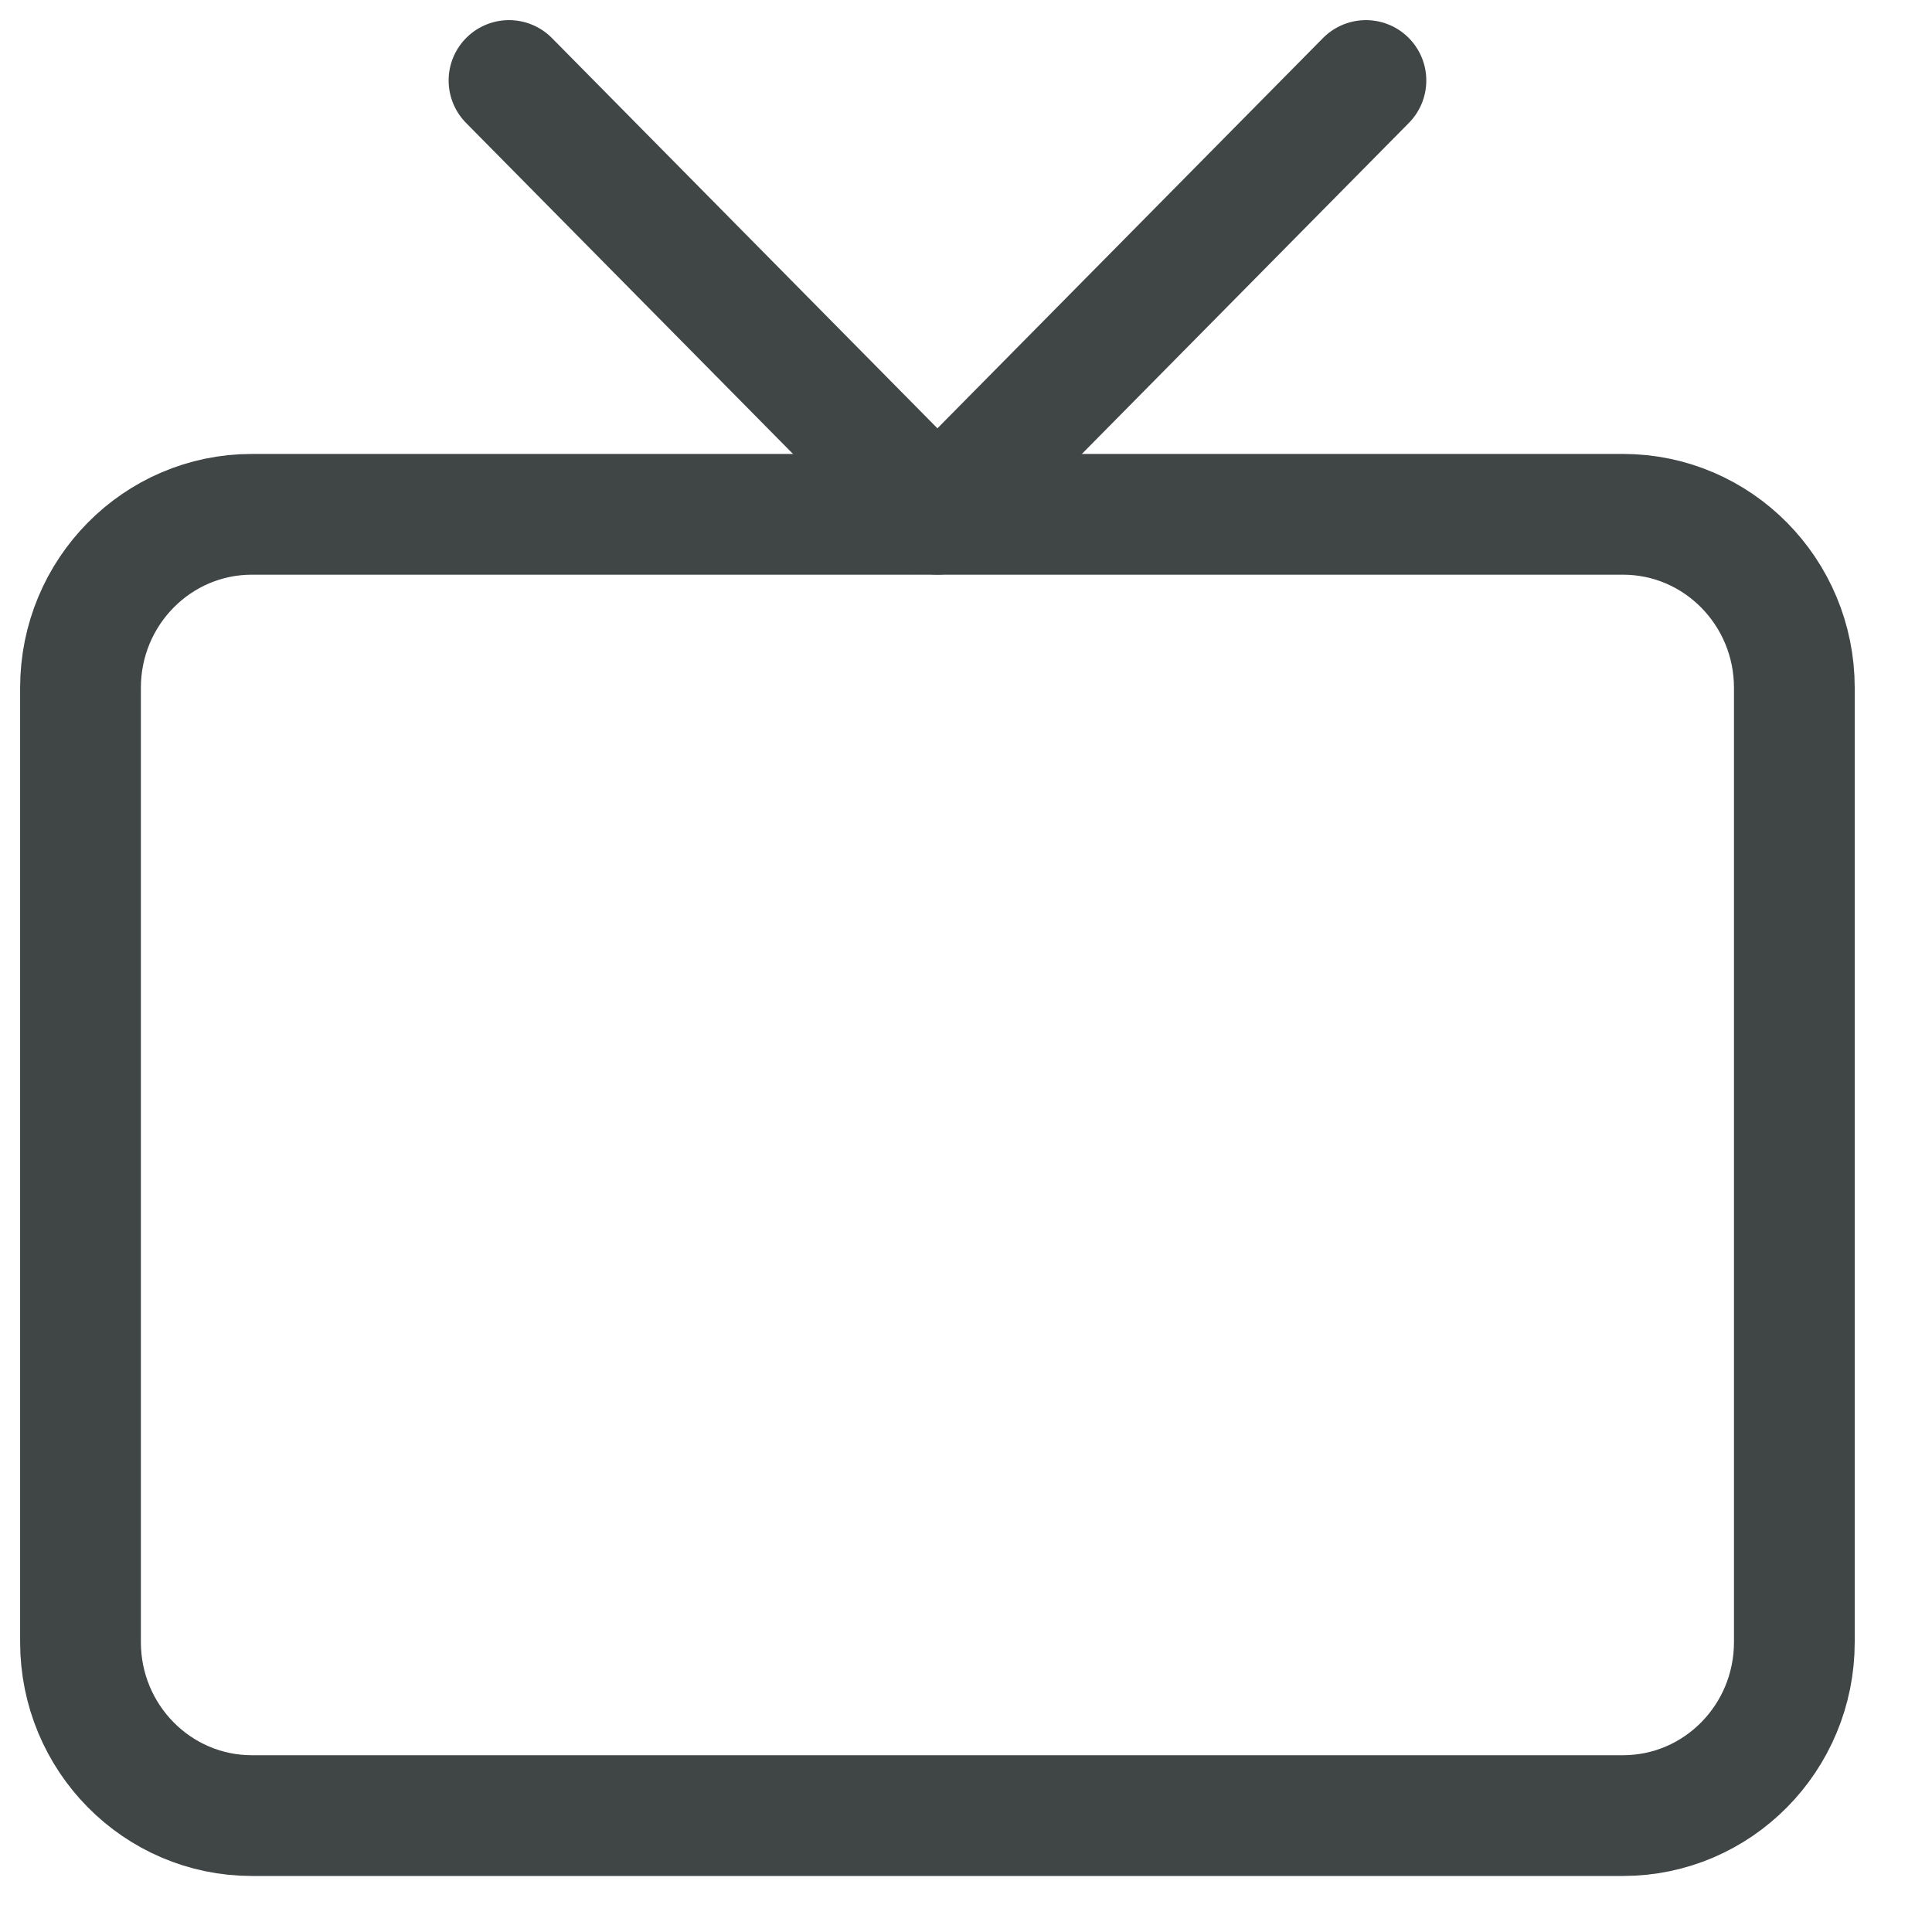
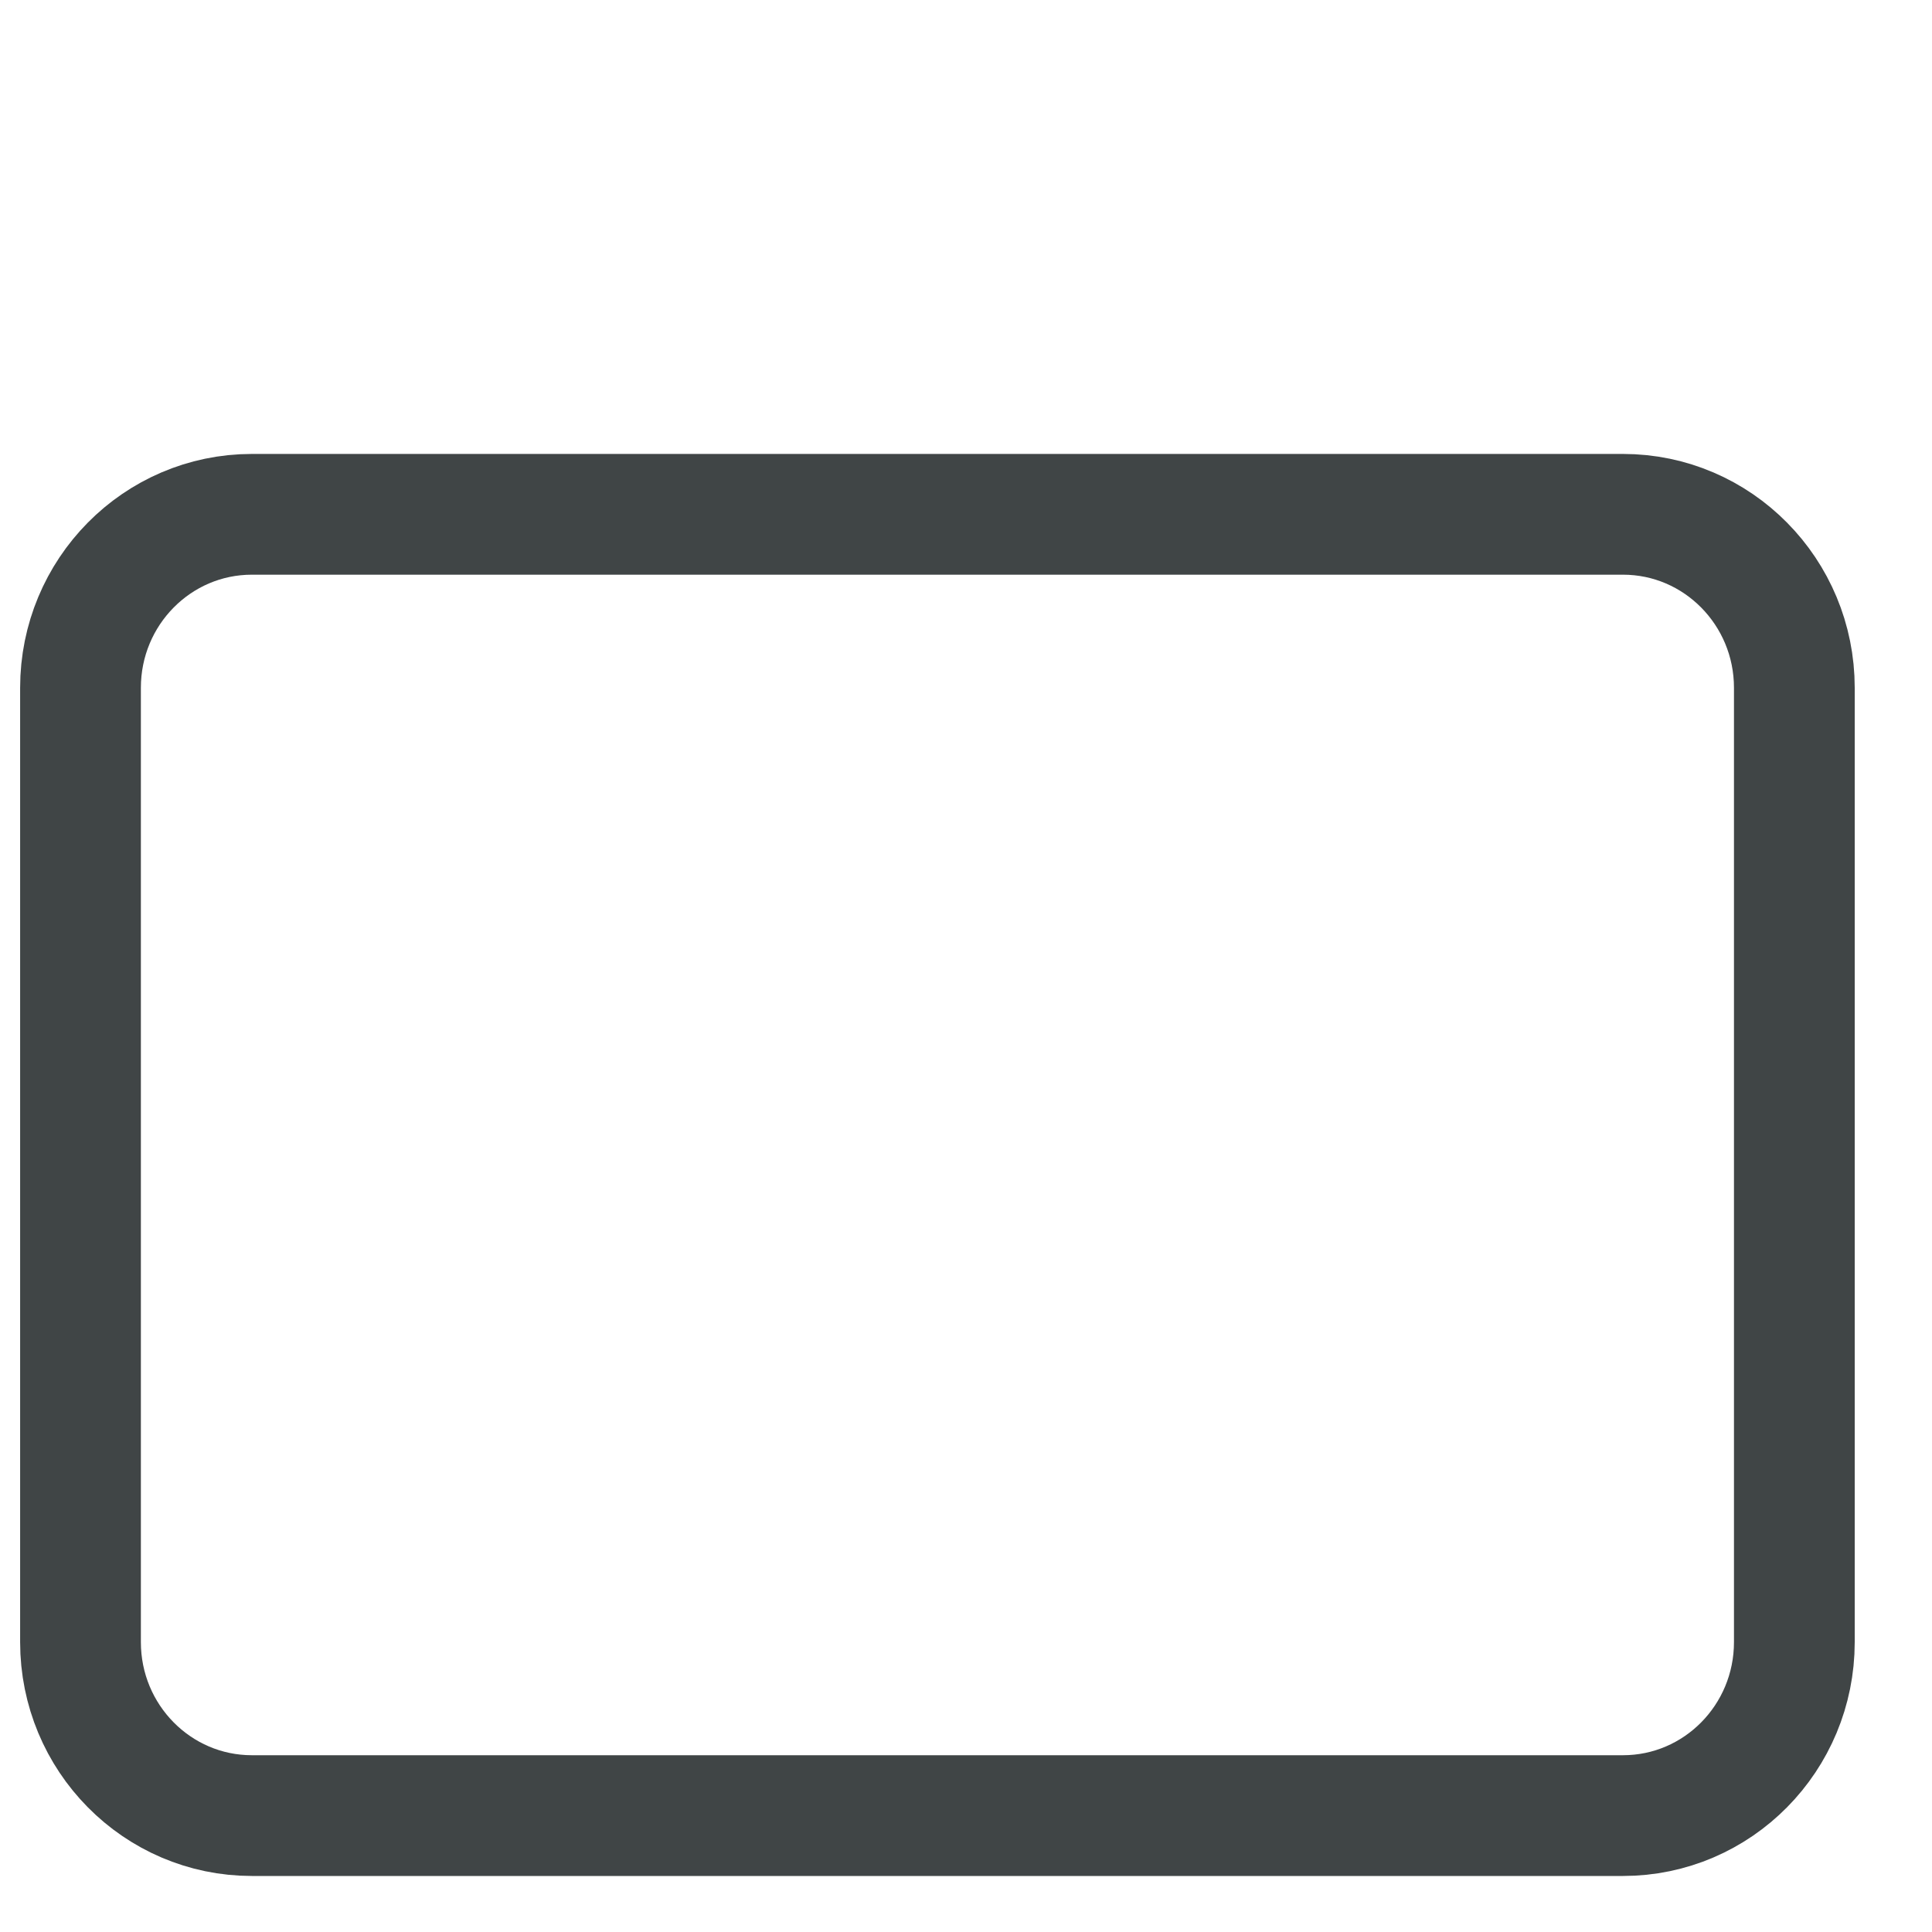
<svg xmlns="http://www.w3.org/2000/svg" width="24" height="24" viewBox="0 0 24 24" fill="none">
  <path d="M20.161 6.389H3.129C1.953 6.389 1 7.354 1 8.544V20.399C1 21.589 1.953 22.554 3.129 22.554H20.161C21.337 22.554 22.29 21.589 22.29 20.399V8.544C22.29 7.354 21.337 6.389 20.161 6.389Z" stroke="#404546" stroke-width="1.5" stroke-linecap="round" stroke-linejoin="round" />
-   <path d="M16.968 1L11.645 6.388L6.323 1" stroke="#404546" stroke-width="1.5" stroke-linecap="round" stroke-linejoin="round" />
</svg>